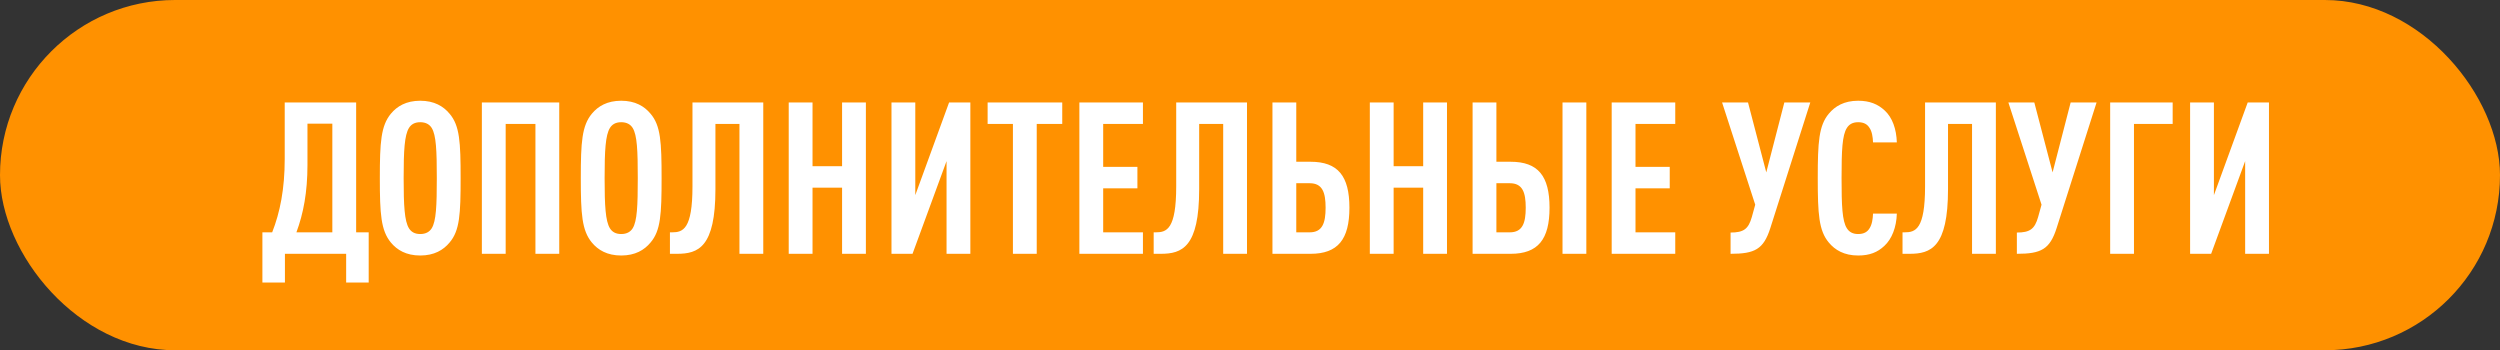
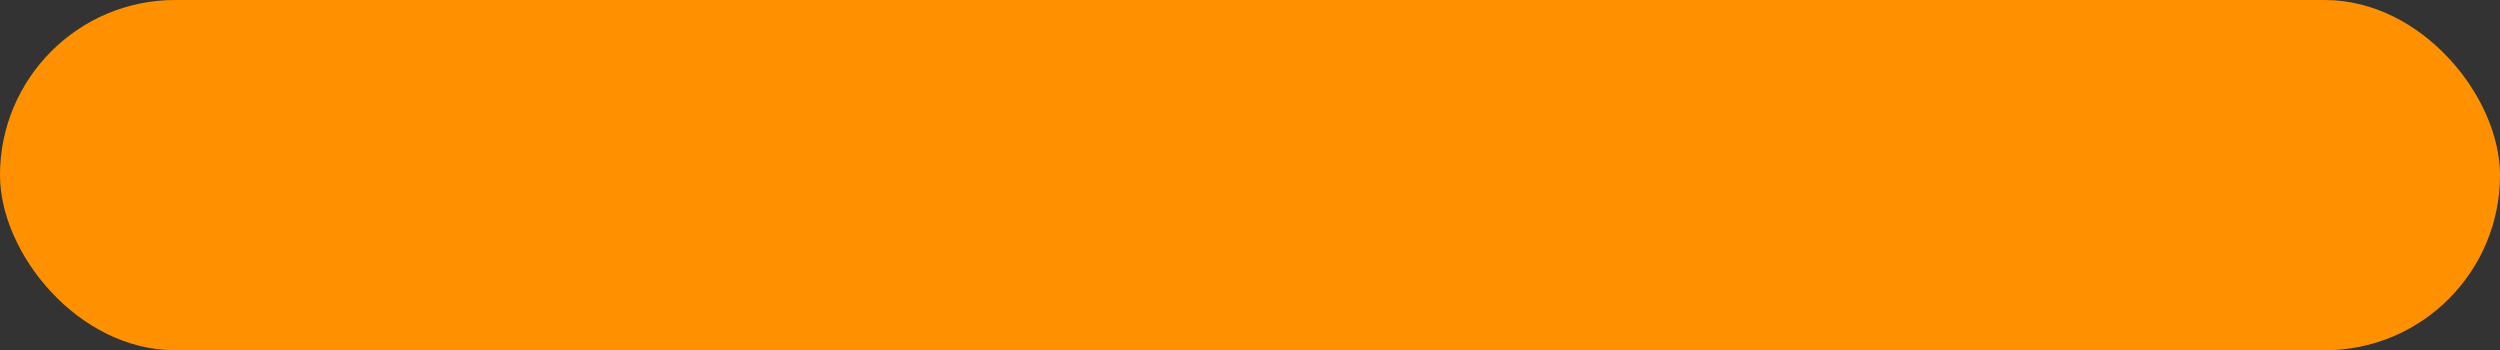
<svg xmlns="http://www.w3.org/2000/svg" width="1970" height="276" viewBox="0 0 1970 276" fill="none">
  <rect x="0" y="0" width="1970" height="276" fill="#333333" stroke="none" />
  <rect width="1970" height="276" rx="138" fill="#FF9100" />
-   <path d="M290.529 222.616H272.771V200H224.524V222.616H206.766V183.08H214.472C220.671 167.333 224.356 148.905 224.356 125.284V80.722H280.645V183.08H290.529V222.616ZM261.882 183.08V97.475H242.281V129.975C242.281 151.418 239.098 168.17 233.57 183.08H261.882ZM362.968 140.361C362.968 168.673 362.298 181.74 354.257 191.121C349.399 196.985 342.195 201.34 331.139 201.34C320.082 201.34 312.879 196.985 308.02 191.121C300.147 181.572 299.309 168.673 299.309 140.361C299.309 112.05 300.147 99.15 308.02 89.601C312.879 83.738 320.082 79.382 331.139 79.382C342.195 79.382 349.399 83.738 354.257 89.601C362.298 98.983 362.968 112.05 362.968 140.361ZM344.206 140.361C344.206 118.583 343.703 106.521 340.185 100.825C338.51 98.145 335.662 96.302 331.139 96.302C326.616 96.302 323.935 98.145 322.26 100.825C318.742 106.521 318.072 118.583 318.072 140.361C318.072 162.139 318.742 174.201 322.26 179.897C323.935 182.577 326.616 184.42 331.139 184.42C335.662 184.42 338.51 182.577 340.185 179.897C343.703 174.201 344.206 162.139 344.206 140.361ZM440.685 200H421.923V97.642H398.469V200H379.707V80.722H440.685V200ZM521.332 140.361C521.332 168.673 520.661 181.74 512.62 191.121C507.762 196.985 500.558 201.34 489.502 201.34C478.445 201.34 471.242 196.985 466.383 191.121C458.51 181.572 457.672 168.673 457.672 140.361C457.672 112.05 458.51 99.15 466.383 89.601C471.242 83.738 478.445 79.382 489.502 79.382C500.558 79.382 507.762 83.738 512.62 89.601C520.661 98.983 521.332 112.05 521.332 140.361ZM502.569 140.361C502.569 118.583 502.066 106.521 498.548 100.825C496.873 98.145 494.025 96.302 489.502 96.302C484.979 96.302 482.298 98.145 480.623 100.825C477.105 106.521 476.435 118.583 476.435 140.361C476.435 162.139 477.105 174.201 480.623 179.897C482.298 182.577 484.979 184.42 489.502 184.42C494.025 184.42 496.873 182.577 498.548 179.897C502.066 174.201 502.569 162.139 502.569 140.361ZM601.453 200H582.69V97.642H563.76V149.073C563.76 194.974 550.19 200 533.438 200H527.909V183.08H529.585C538.128 183.08 545.667 180.735 545.667 146.895V80.722H601.453V200ZM682.32 200H663.557V147.9H640.271V200H621.509V80.722H640.271V130.98H663.557V80.722H682.32V200ZM719.075 200H702.49V80.722H721.252V153.763L747.889 80.722H764.641V200H745.878V126.959L719.075 200ZM837.047 97.642H816.944V200H798.182V97.642H778.246V80.722H837.047V97.642ZM900.636 200H850.546V80.722H900.636V97.642H869.309V131.482H896.28V148.402H869.309V183.08H900.636V200ZM982.636 200H963.874V97.642H944.943V149.073C944.943 194.974 931.374 200 914.621 200H909.093V183.08H910.768C919.312 183.08 926.851 180.735 926.851 146.895V80.722H982.636V200ZM1063.34 163.647C1063.34 188.608 1054.29 200 1032.68 200H1002.69V80.722H1021.46V127.462H1032.68C1054.29 127.462 1063.34 138.686 1063.34 163.647ZM1044.57 163.647C1044.57 151.585 1042.06 144.382 1032.01 144.382H1021.46V183.08H1032.01C1042.06 183.08 1044.57 175.709 1044.57 163.647ZM1140.23 200H1121.47V147.9H1098.18V200H1079.42V80.722H1098.18V130.98H1121.47V80.722H1140.23V200ZM1221.04 163.647C1221.04 188.608 1212 200 1190.39 200H1160.4V80.722H1179.16V127.462H1190.39C1212 127.462 1221.04 138.686 1221.04 163.647ZM1202.28 163.647C1202.28 151.585 1199.77 144.382 1189.72 144.382H1179.16V183.08H1189.72C1199.77 183.08 1202.28 175.709 1202.28 163.647ZM1250.03 200H1231.26V80.722H1250.03V200ZM1320.1 200H1270.01V80.722H1320.1V97.642H1288.77V131.482H1315.75V148.402H1288.77V183.08H1320.1V200ZM1426.51 80.722L1395.02 179.73C1389.66 196.482 1382.79 200 1363.69 200V183.248C1374.08 183.248 1377.76 180.4 1380.44 171.018L1383.12 161.302L1356.99 80.722H1377.43L1391.83 135.838L1406.07 80.722H1426.51ZM1494.71 168.338C1494.37 179.059 1490.86 188.273 1484.83 193.802C1479.46 198.827 1473.27 201.34 1464.22 201.34C1453.16 201.34 1445.96 196.985 1441.1 191.121C1433.23 181.74 1432.39 168.673 1432.39 140.361C1432.39 112.05 1433.23 98.983 1441.1 89.601C1445.96 83.738 1453.16 79.382 1464.22 79.382C1473.27 79.382 1479.8 82.063 1485.16 87.088C1491.19 92.617 1494.37 101.663 1494.71 112.217H1475.95C1475.78 107.862 1475.11 103.506 1473.1 100.658C1471.42 97.978 1468.74 96.302 1464.22 96.302C1459.7 96.302 1457.02 98.145 1455.34 100.825C1451.66 106.521 1451.15 118.583 1451.15 140.361C1451.15 162.139 1451.66 174.201 1455.34 179.897C1457.02 182.577 1459.7 184.42 1464.22 184.42C1468.74 184.42 1471.42 182.745 1473.1 180.065C1475.11 177.049 1475.78 172.694 1475.95 168.338H1494.71ZM1572.74 200H1553.97V97.642H1535.04V149.073C1535.04 194.974 1521.47 200 1504.72 200H1499.19V183.08H1500.87C1509.41 183.08 1516.95 180.735 1516.95 146.895V80.722H1572.74V200ZM1652.11 80.722L1620.62 179.73C1615.26 196.482 1608.39 200 1589.29 200V183.248C1599.68 183.248 1603.36 180.4 1606.04 171.018L1608.73 161.302L1582.59 80.722H1603.03L1617.44 135.838L1631.68 80.722H1652.11ZM1712.06 97.642H1681.57V200H1662.81V80.722H1712.06V97.642ZM1742.38 200H1725.8V80.722H1744.56V153.763L1771.2 80.722H1787.95V200H1769.18V126.959L1742.38 200Z" fill="white" />
</svg>